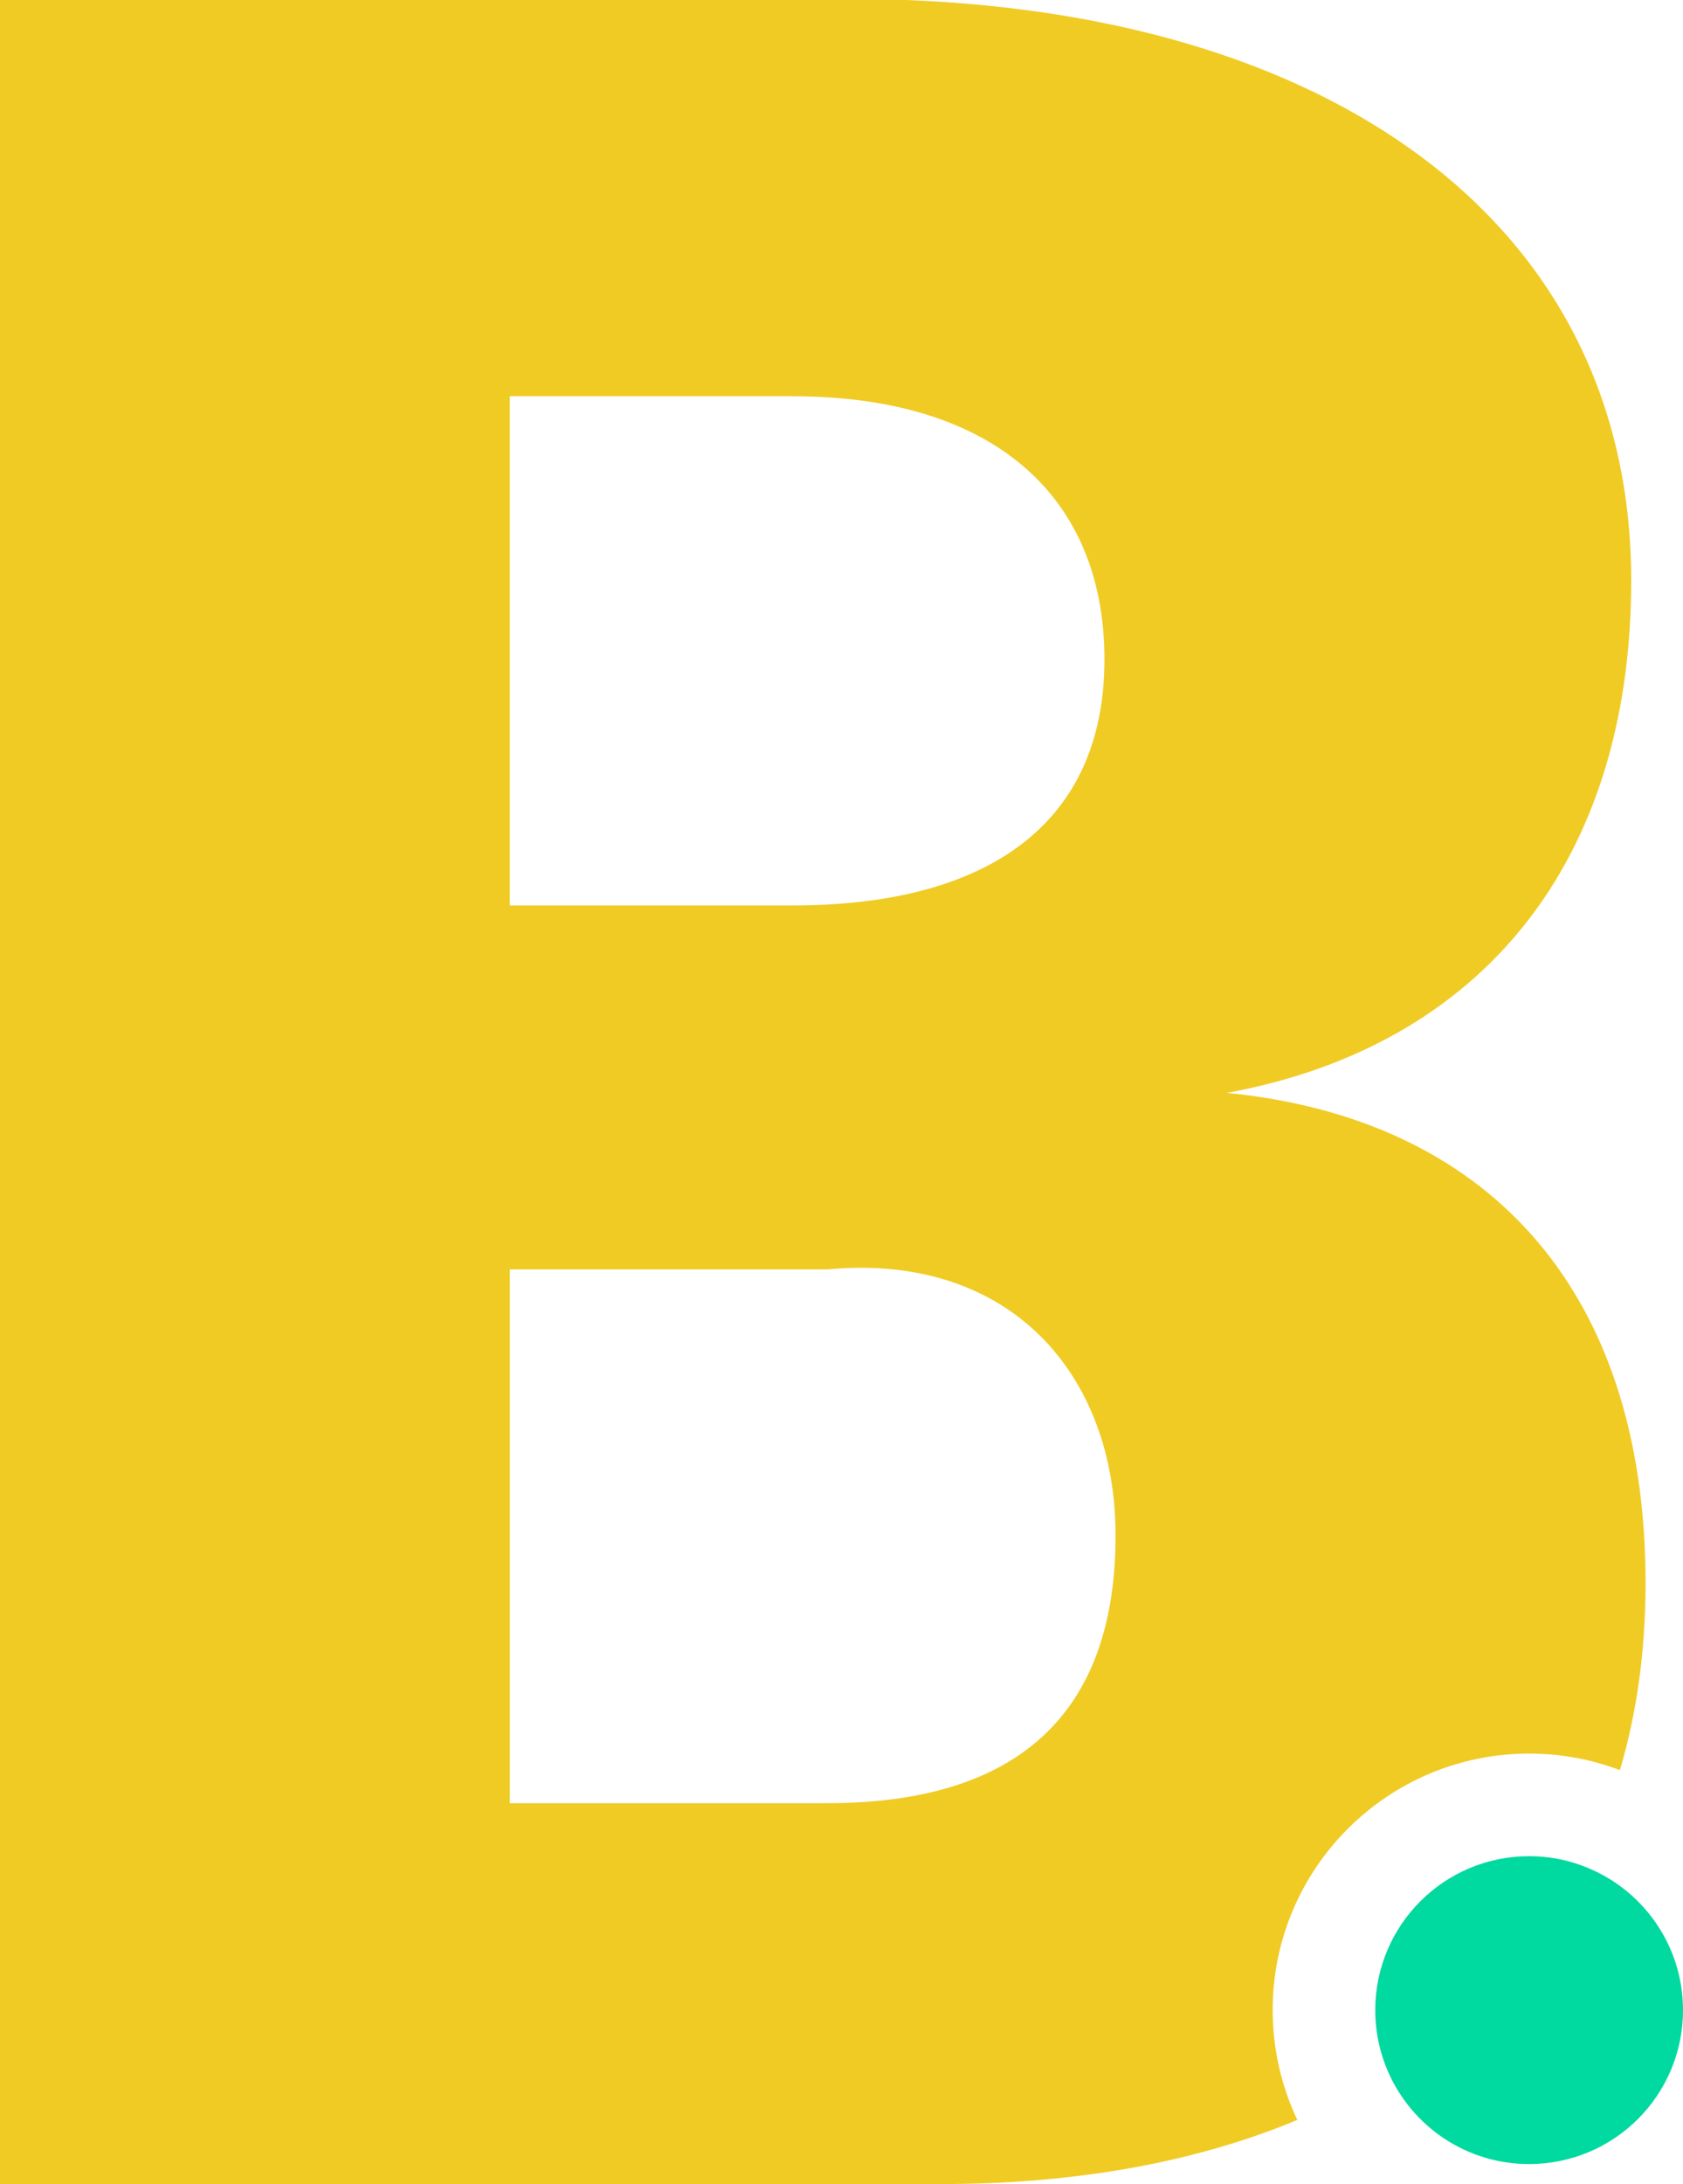
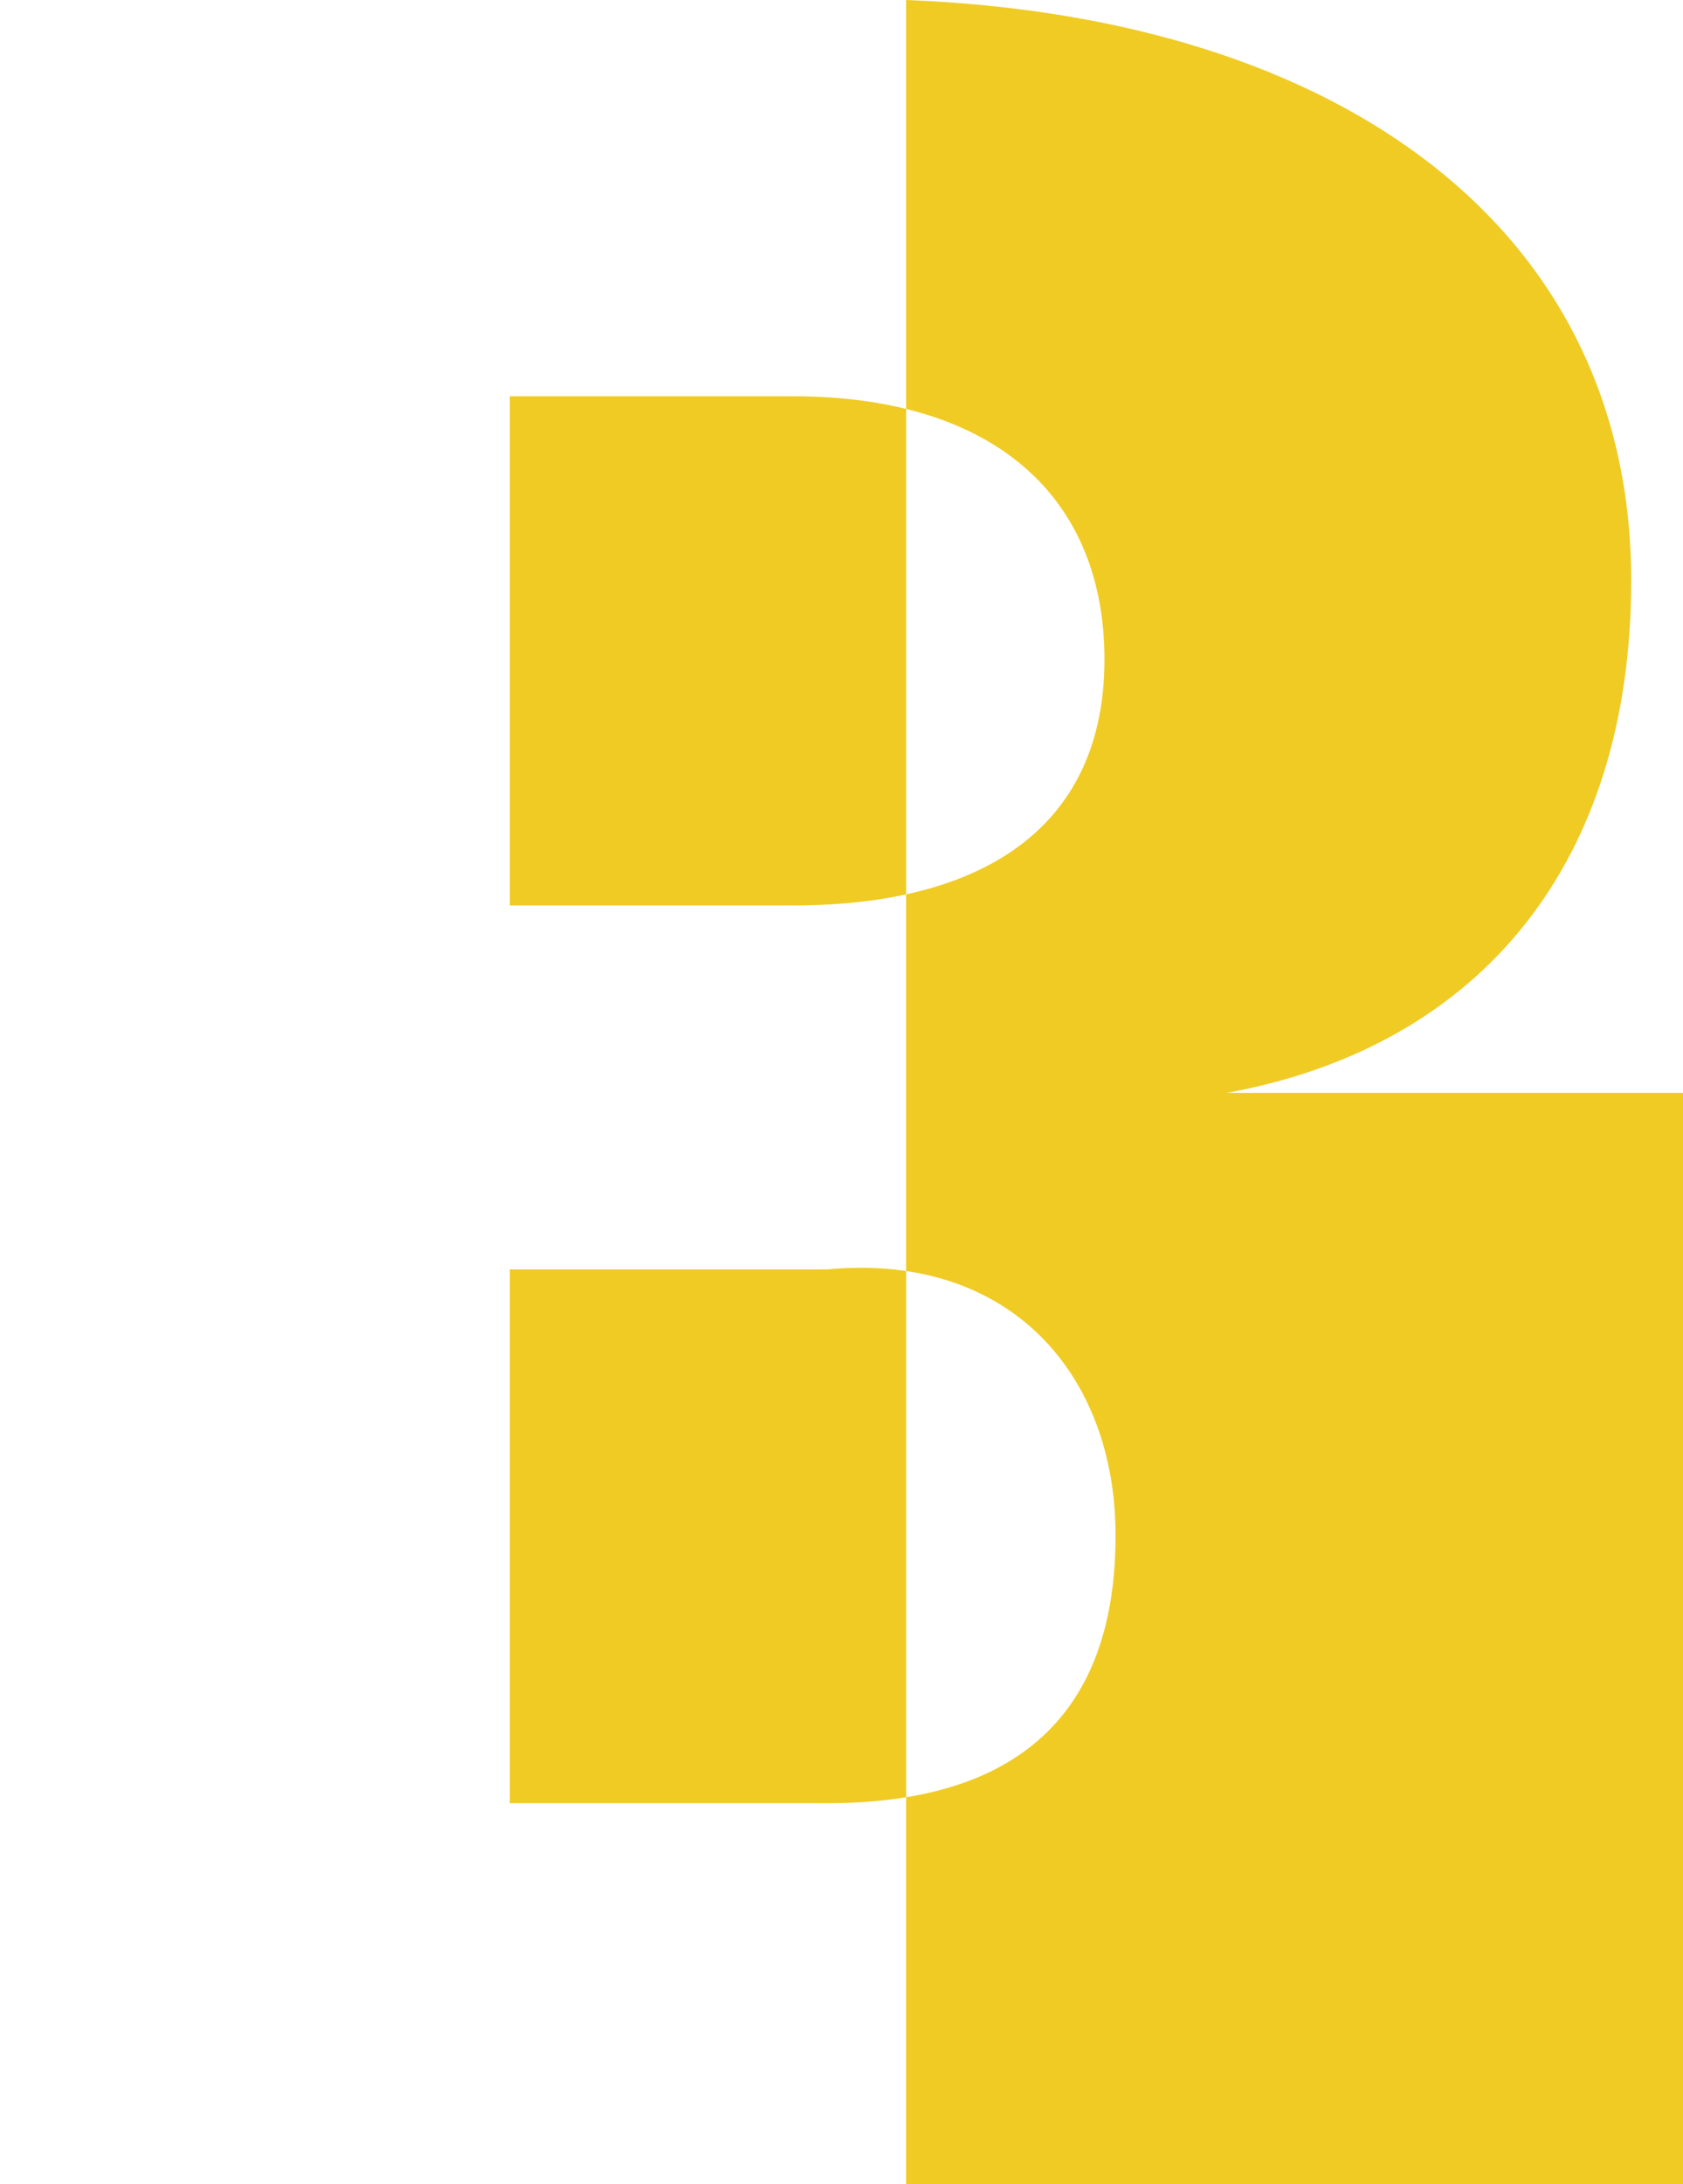
<svg xmlns="http://www.w3.org/2000/svg" id="Layer_2" data-name="Layer 2" viewBox="0 0 98.44 127.7">
  <defs>
    <style>
      .cls-1 {
        fill: #f0cb24;
      }

      .cls-1, .cls-2 {
        stroke-width: 0px;
      }

      .cls-2 {
        fill: #00d99f;
      }
    </style>
  </defs>
  <g id="Layer_1-2" data-name="Layer 1">
    <g>
-       <path class="cls-1" d="M71.75,63.9c14.9-2.72,23.66-13.49,23.66-29.96C95.41,13.49,78.58,1,53,0H0v127.7h55.03c7.97,0,14.98-1.3,20.85-3.75-.92-1.95-1.44-4.12-1.44-6.42,0-8.28,6.72-15,15-15,1.87,0,3.66.34,5.31.97.99-3.35,1.5-7,1.5-10.92,0-17.55-9.6-27.23-24.5-28.68ZM29.82,23.17h16.56c11.66,0,18.22,5.8,18.22,15.39s-6.81,14.38-18.22,14.38h-16.56v-29.77ZM48.4,105.43h-18.58v-31.21h18.58c10.68-1,16.85,6.15,16.85,15.56,0,10.5-5.81,15.65-16.85,15.65Z" />
-       <path class="cls-2" d="M98.44,117.53c0,4.98-4.03,9-9,9-3.67,0-6.82-2.19-8.22-5.33-.5-1.12-.78-2.36-.78-3.67,0-4.97,4.03-9,9-9,1.09,0,2.13.19,3.09.55,3.45,1.26,5.91,4.57,5.91,8.45Z" />
+       <path class="cls-1" d="M71.75,63.9c14.9-2.72,23.66-13.49,23.66-29.96C95.41,13.49,78.58,1,53,0v127.7h55.03c7.97,0,14.98-1.3,20.85-3.75-.92-1.95-1.44-4.12-1.44-6.42,0-8.28,6.72-15,15-15,1.87,0,3.66.34,5.31.97.99-3.35,1.5-7,1.5-10.92,0-17.55-9.6-27.23-24.5-28.68ZM29.82,23.17h16.56c11.66,0,18.22,5.8,18.22,15.39s-6.81,14.38-18.22,14.38h-16.56v-29.77ZM48.4,105.43h-18.58v-31.21h18.58c10.68-1,16.85,6.15,16.85,15.56,0,10.5-5.81,15.65-16.85,15.65Z" />
    </g>
  </g>
</svg>